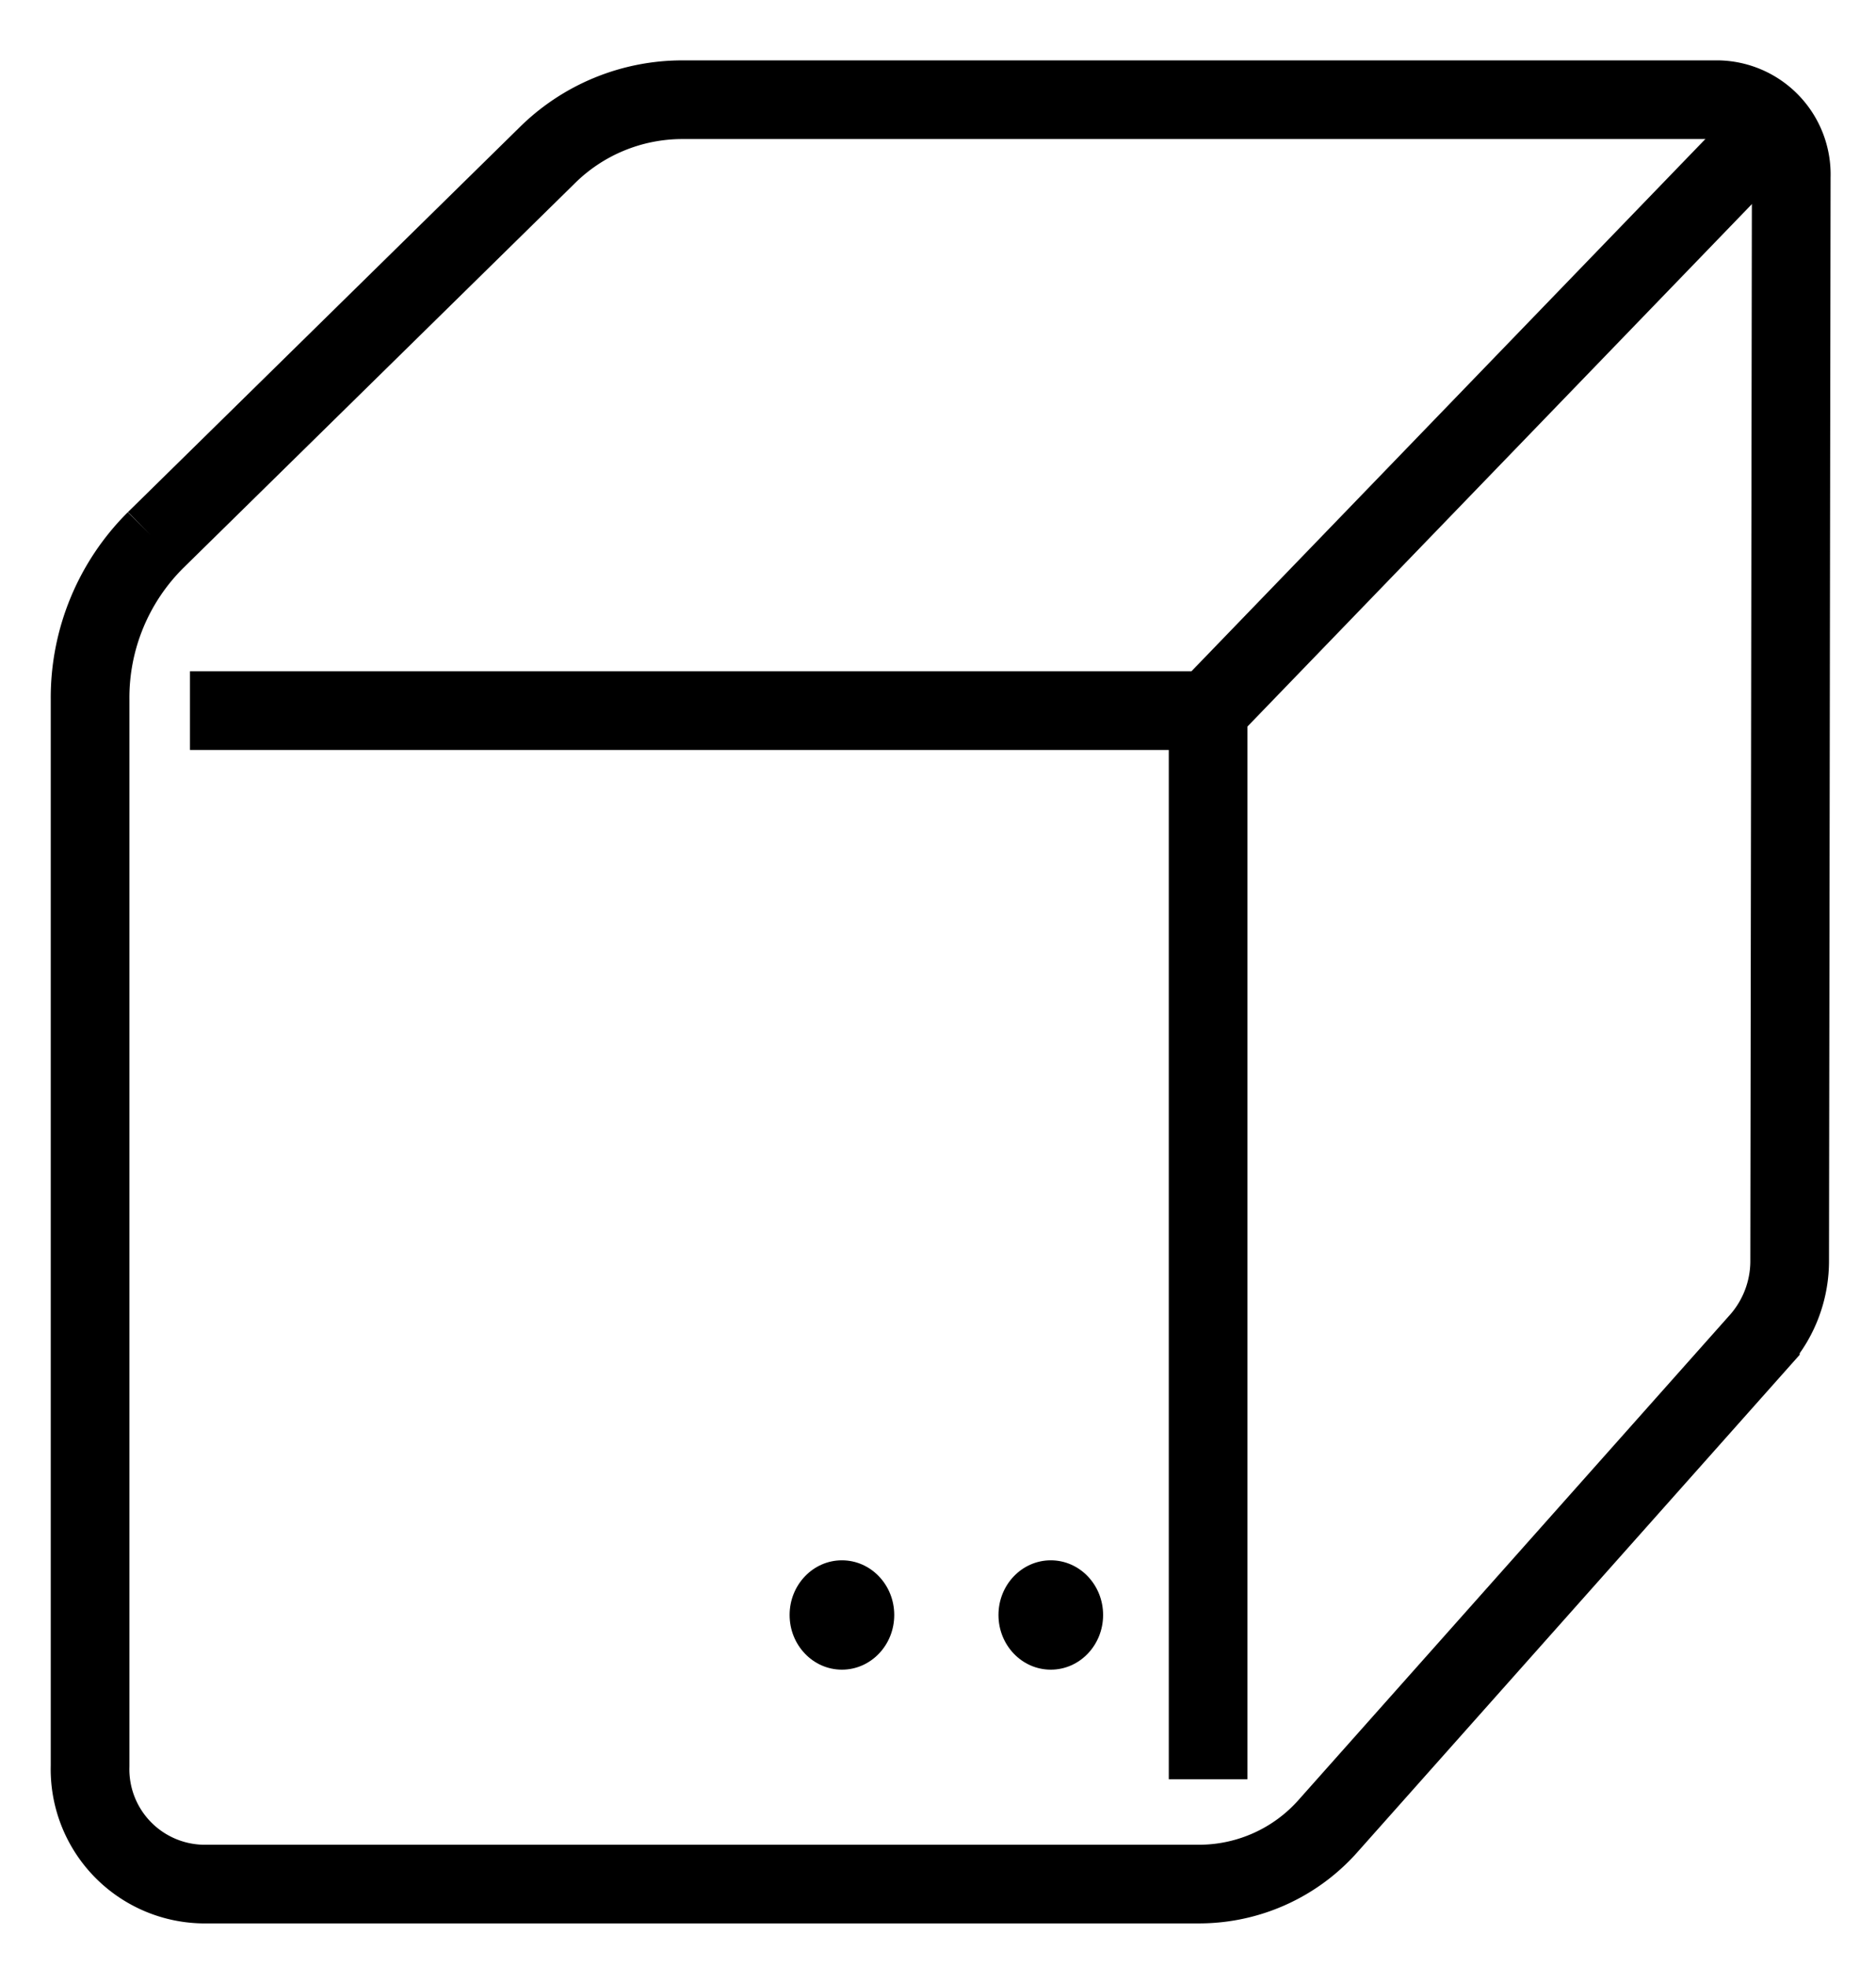
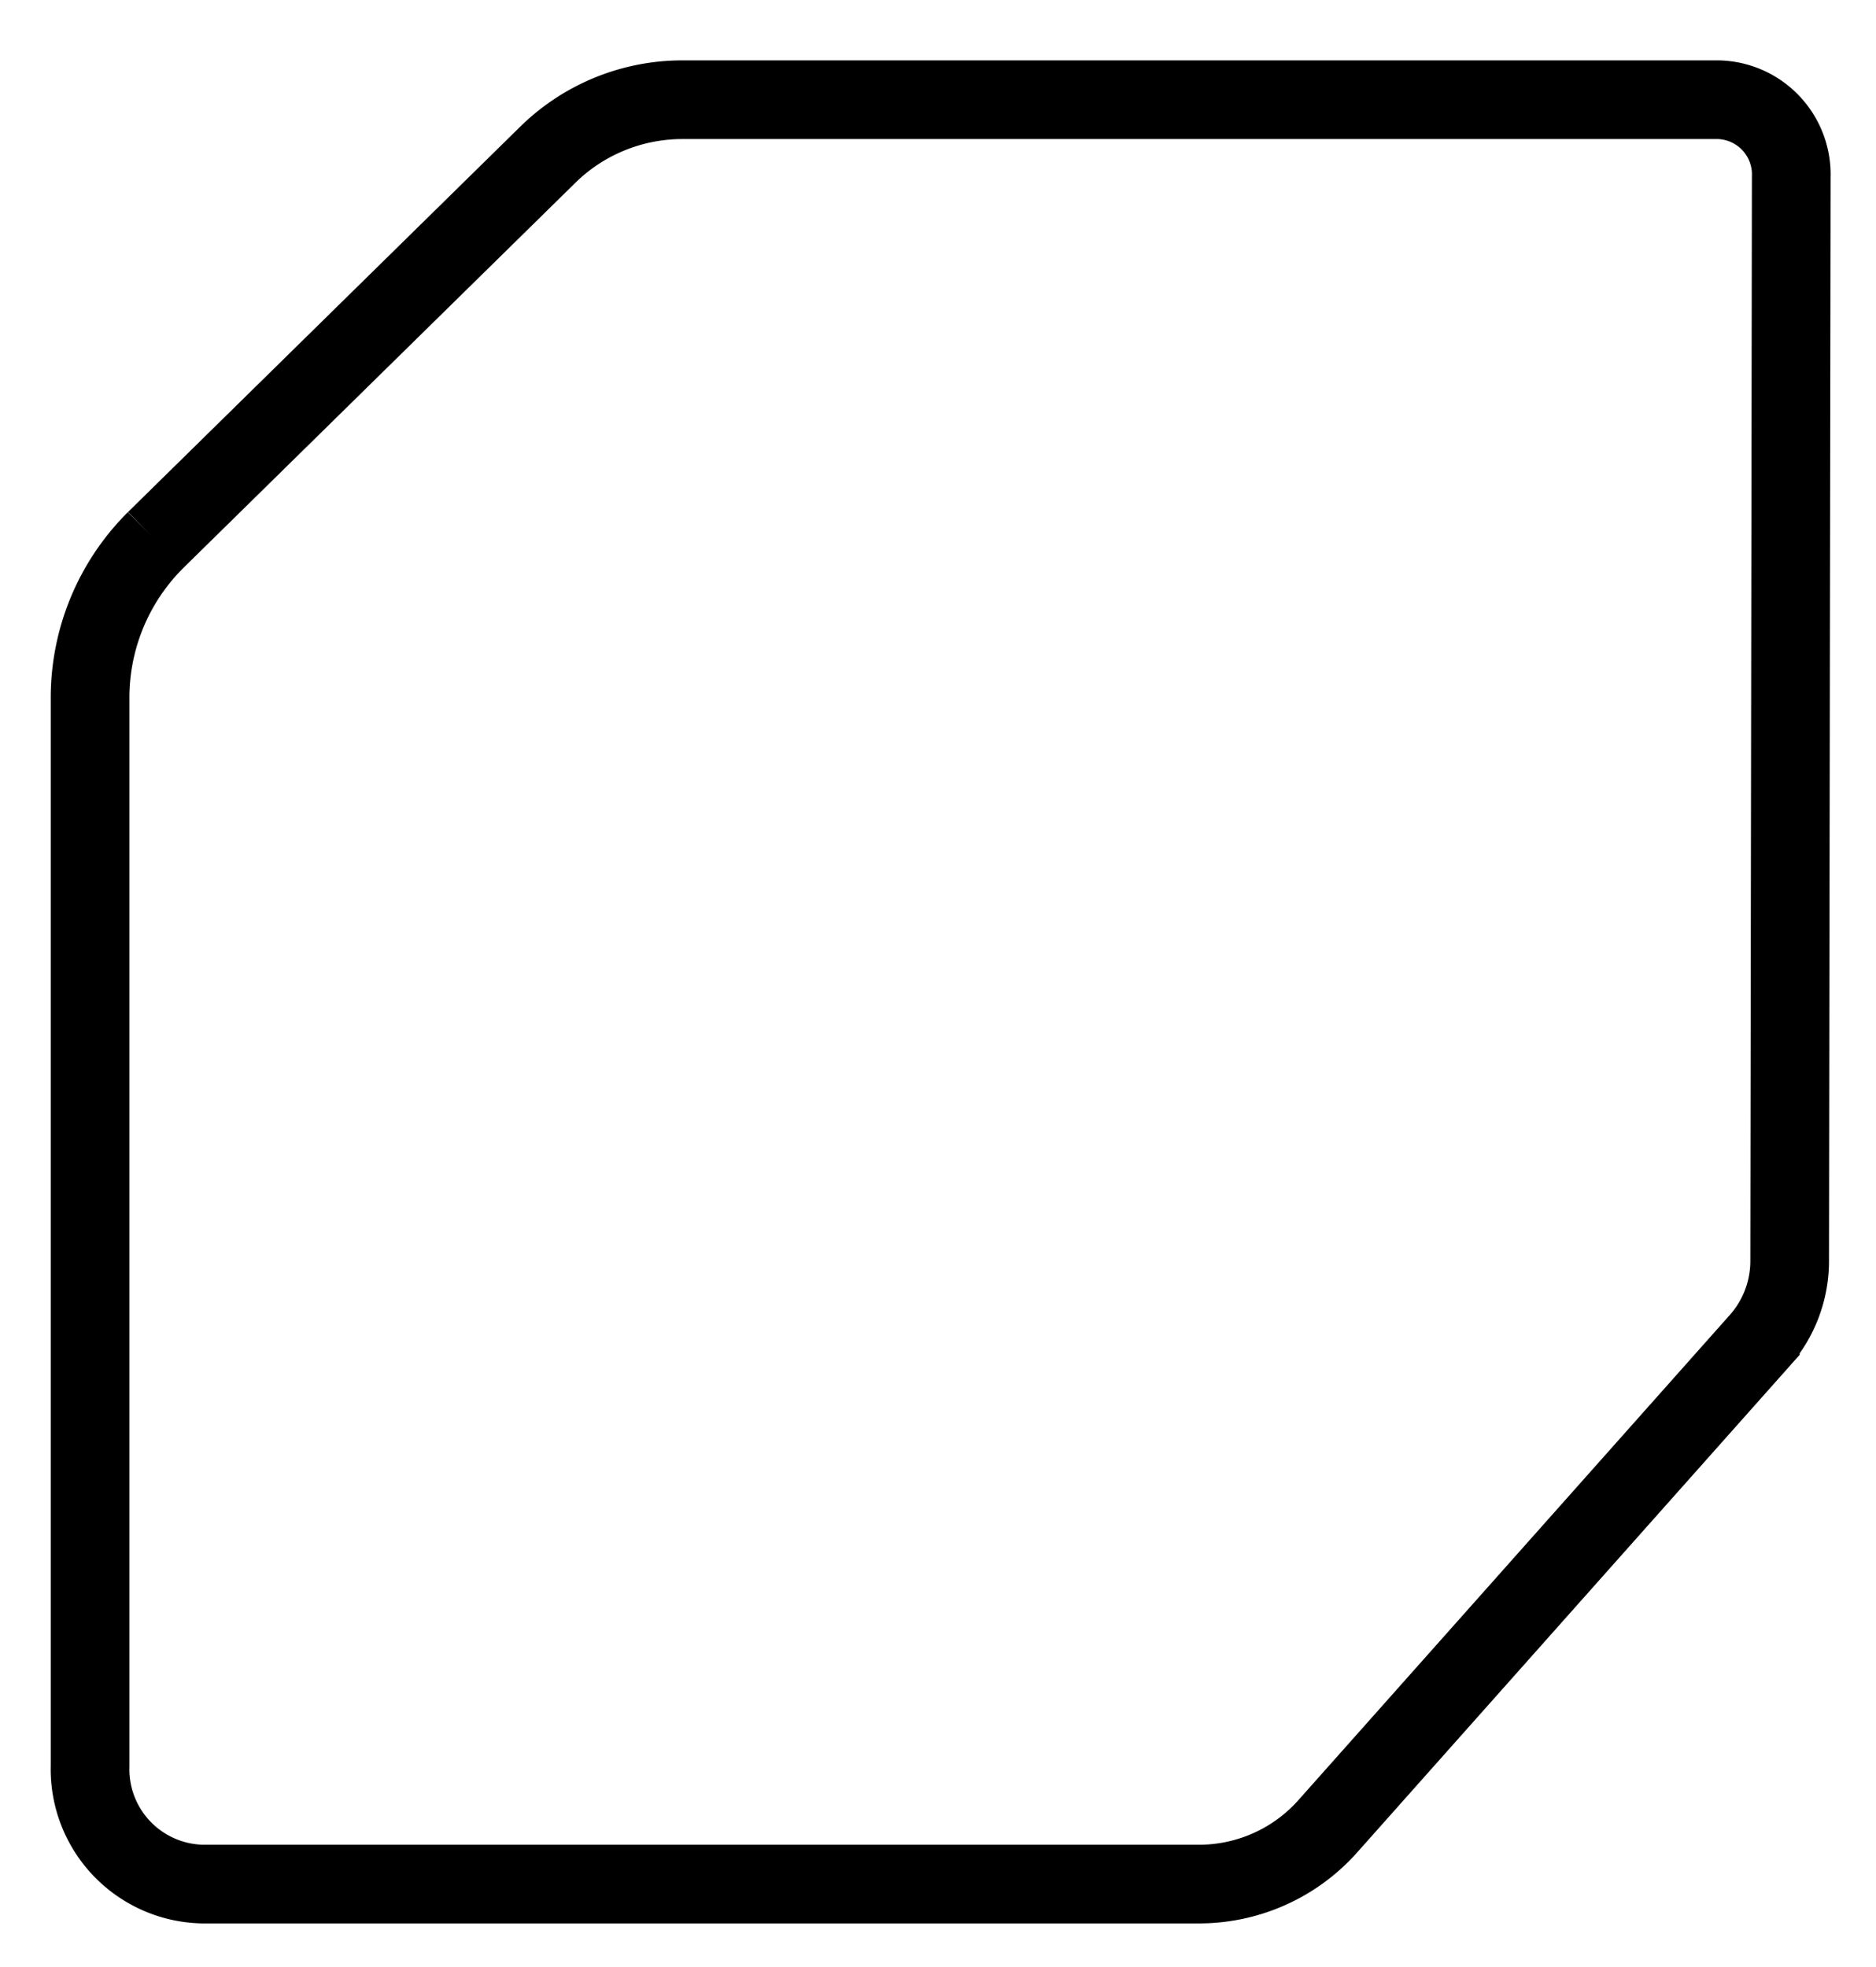
<svg xmlns="http://www.w3.org/2000/svg" viewBox="0 0 95.39 100">
-   <path d="m0 0h95.39v100h-95.39z" fill="none" />
+   <path d="m0 0v100h-95.39z" fill="none" />
  <path d="m87.38 5.07h-52.71a9.77 9.77 0 0 0 -6.88 2.86l-19.88 19.53a11.3 11.3 0 0 0 -3.33 8.07v54.26a5.84 5.84 0 0 0 5.7 6h50.77a8.76 8.76 0 0 0 6.52-3l21.94-24.67a6.14 6.14 0 0 0 1.49-4.07l.08-55.05a3.8 3.8 0 0 0 -3.7-3.93z" fill="none" stroke="#000" stroke-miterlimit="10" stroke-width="4" />
-   <ellipse cx="53.43" cy="82.11" rx="2.66" ry="2.78" />
-   <ellipse cx="42.81" cy="82.11" rx="2.66" ry="2.78" />
-   <path d="m9.66 36.13h51.77v54.33m0-54.33 28.13-29.13" fill="none" stroke="#000" stroke-miterlimit="10" stroke-width="4" />
</svg>